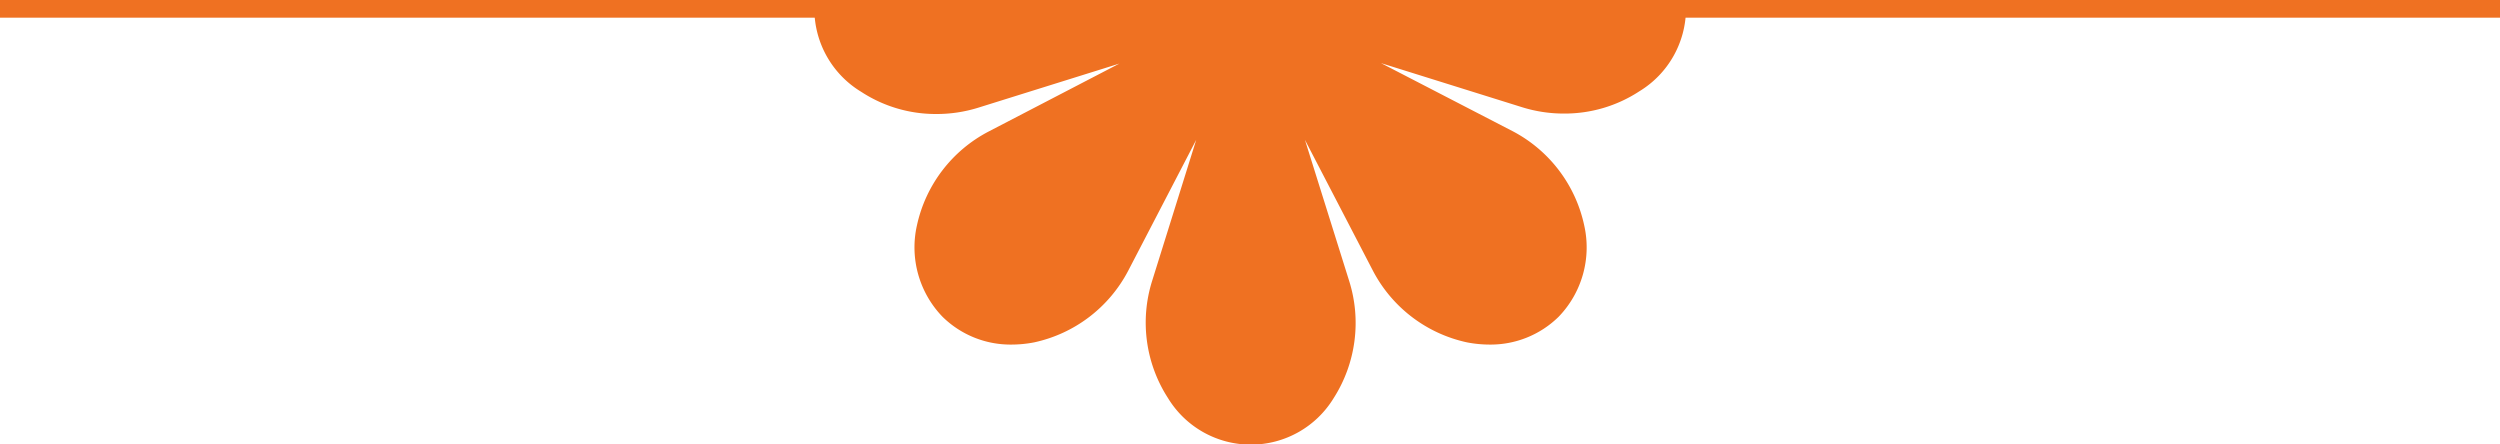
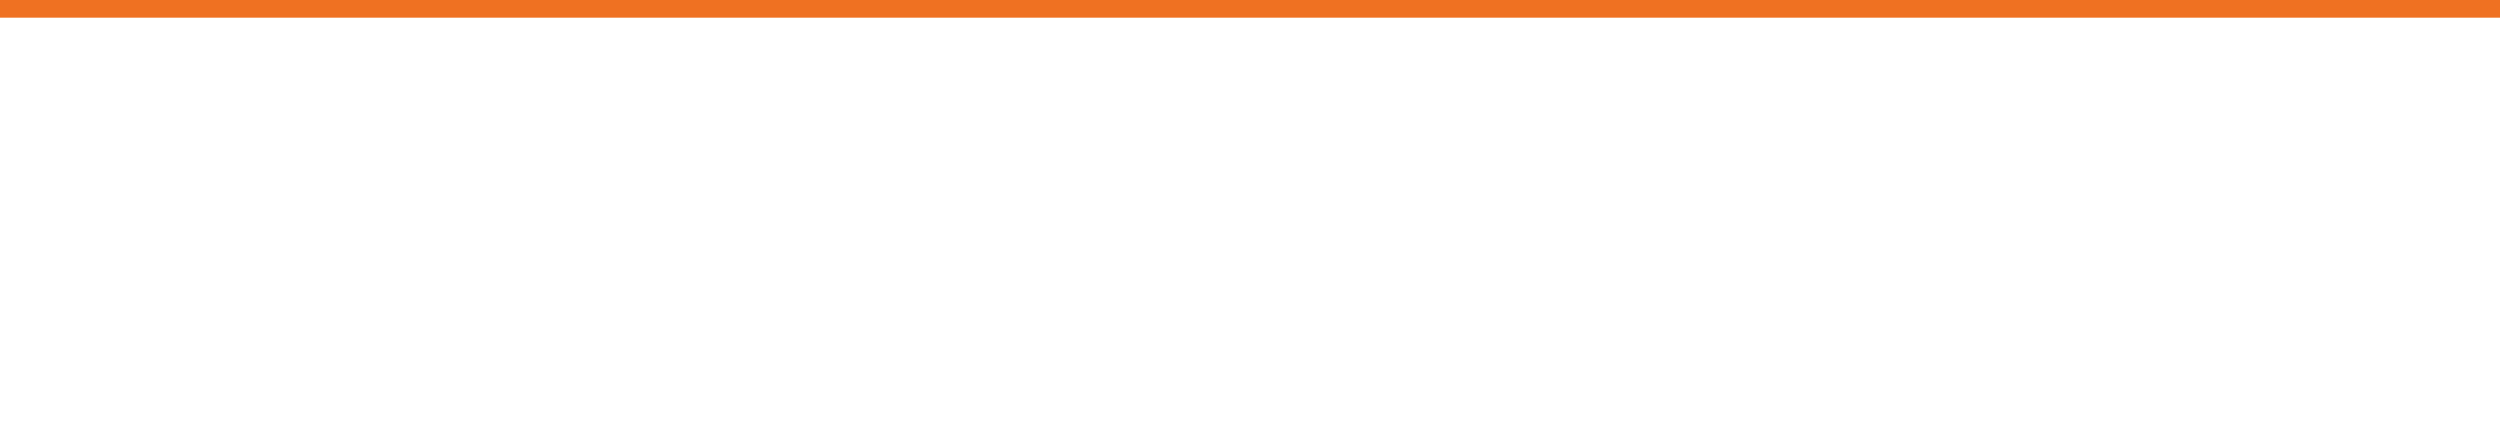
<svg xmlns="http://www.w3.org/2000/svg" viewBox="0 0 283.54 50.4">
  <defs>
    <style>.cls-1{fill:none;stroke:#ef7122;stroke-miterlimit:10;stroke-width:2.01px;}.cls-2{fill:#ef7122;}</style>
  </defs>
  <g id="Layer_2" data-name="Layer 2">
    <line class="cls-1" x1="283.54" y1="1" y2="1" />
-     <path class="cls-2" d="M92.36,1a11,11,0,0,0,5.31,9.41,15.44,15.44,0,0,0,8.55,2.52,15.84,15.84,0,0,0,4.74-.72l16-5-14.84,7.71A15.78,15.78,0,0,0,104,25.54a11.33,11.33,0,0,0,2.9,10.39,11,11,0,0,0,7.85,3.15,13.58,13.58,0,0,0,2.54-.25,15.79,15.79,0,0,0,10.67-8.13l7.71-14.84-5,16a15.76,15.76,0,0,0,1.8,13.29,11,11,0,0,0,18.79,0A15.83,15.83,0,0,0,153,31.81l-5-15.95,7.71,14.84a15.79,15.79,0,0,0,10.67,8.13,13.58,13.58,0,0,0,2.54.25,11,11,0,0,0,7.85-3.15,11.33,11.33,0,0,0,2.9-10.39,15.79,15.79,0,0,0-8.13-10.67L156.63,7.16l16,5a15.84,15.84,0,0,0,4.74.72,15.46,15.46,0,0,0,8.55-2.52,11,11,0,0,0,5.3-9.4Z" />
  </g>
</svg>